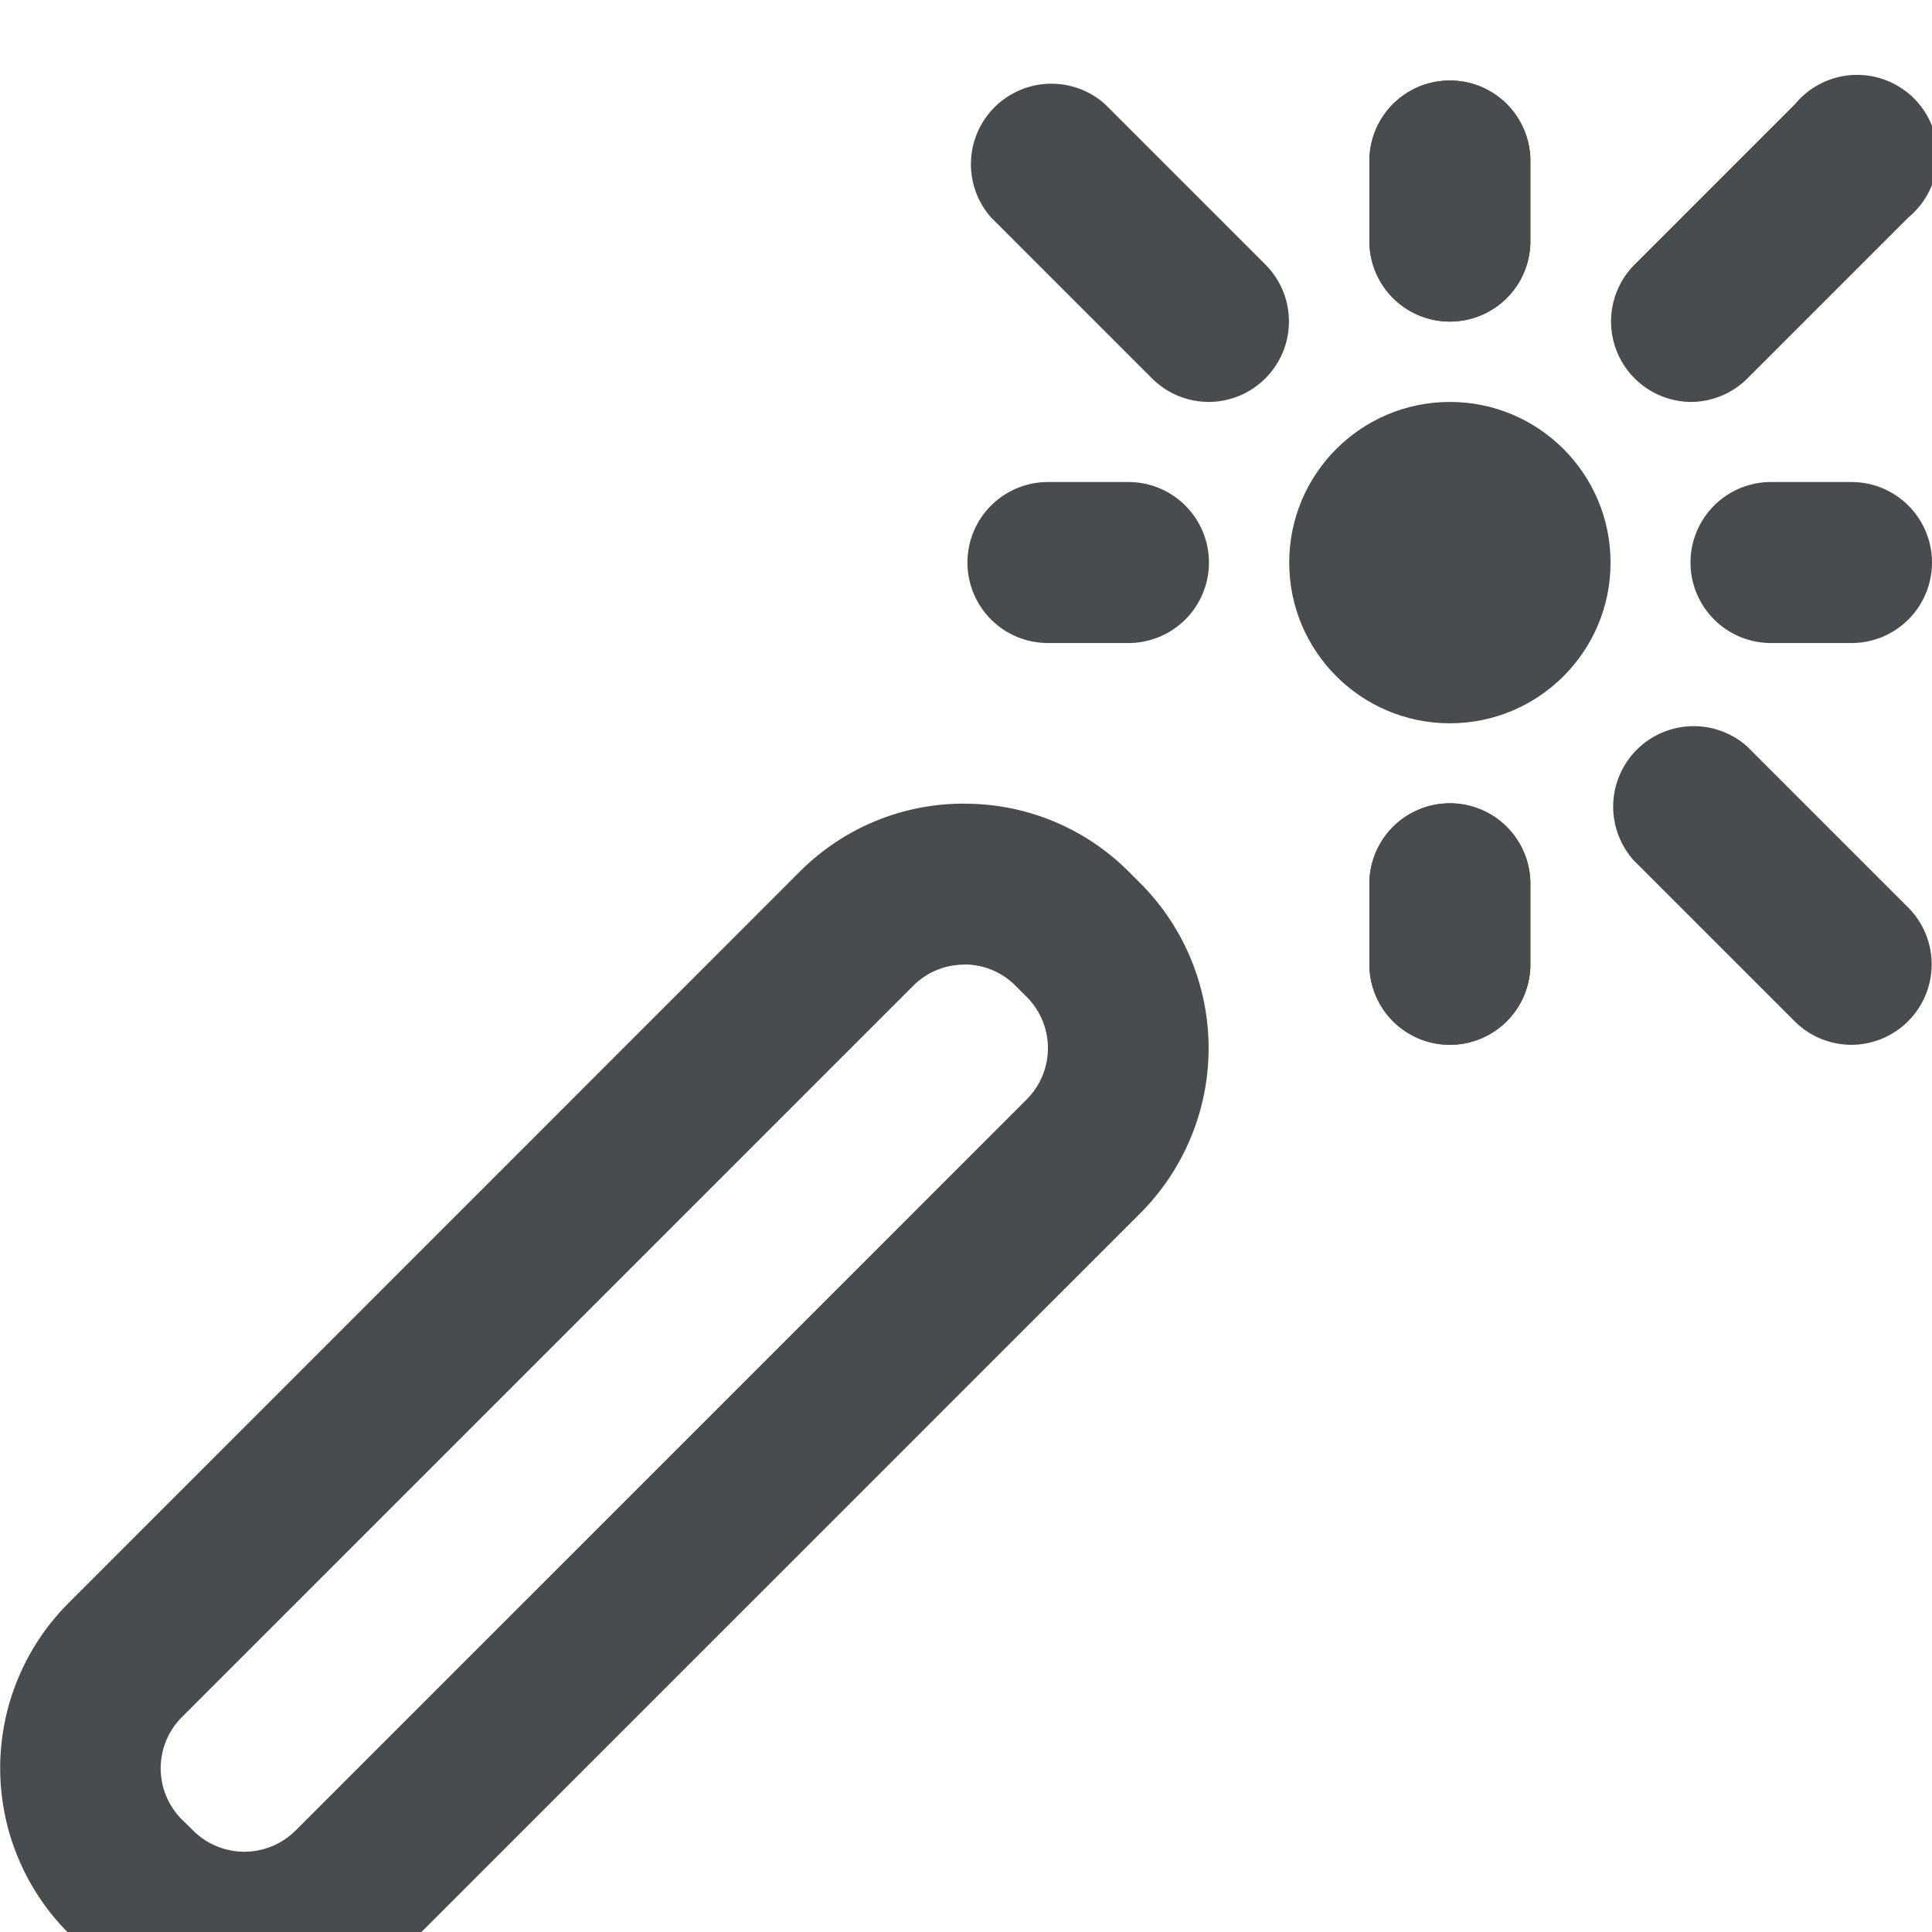
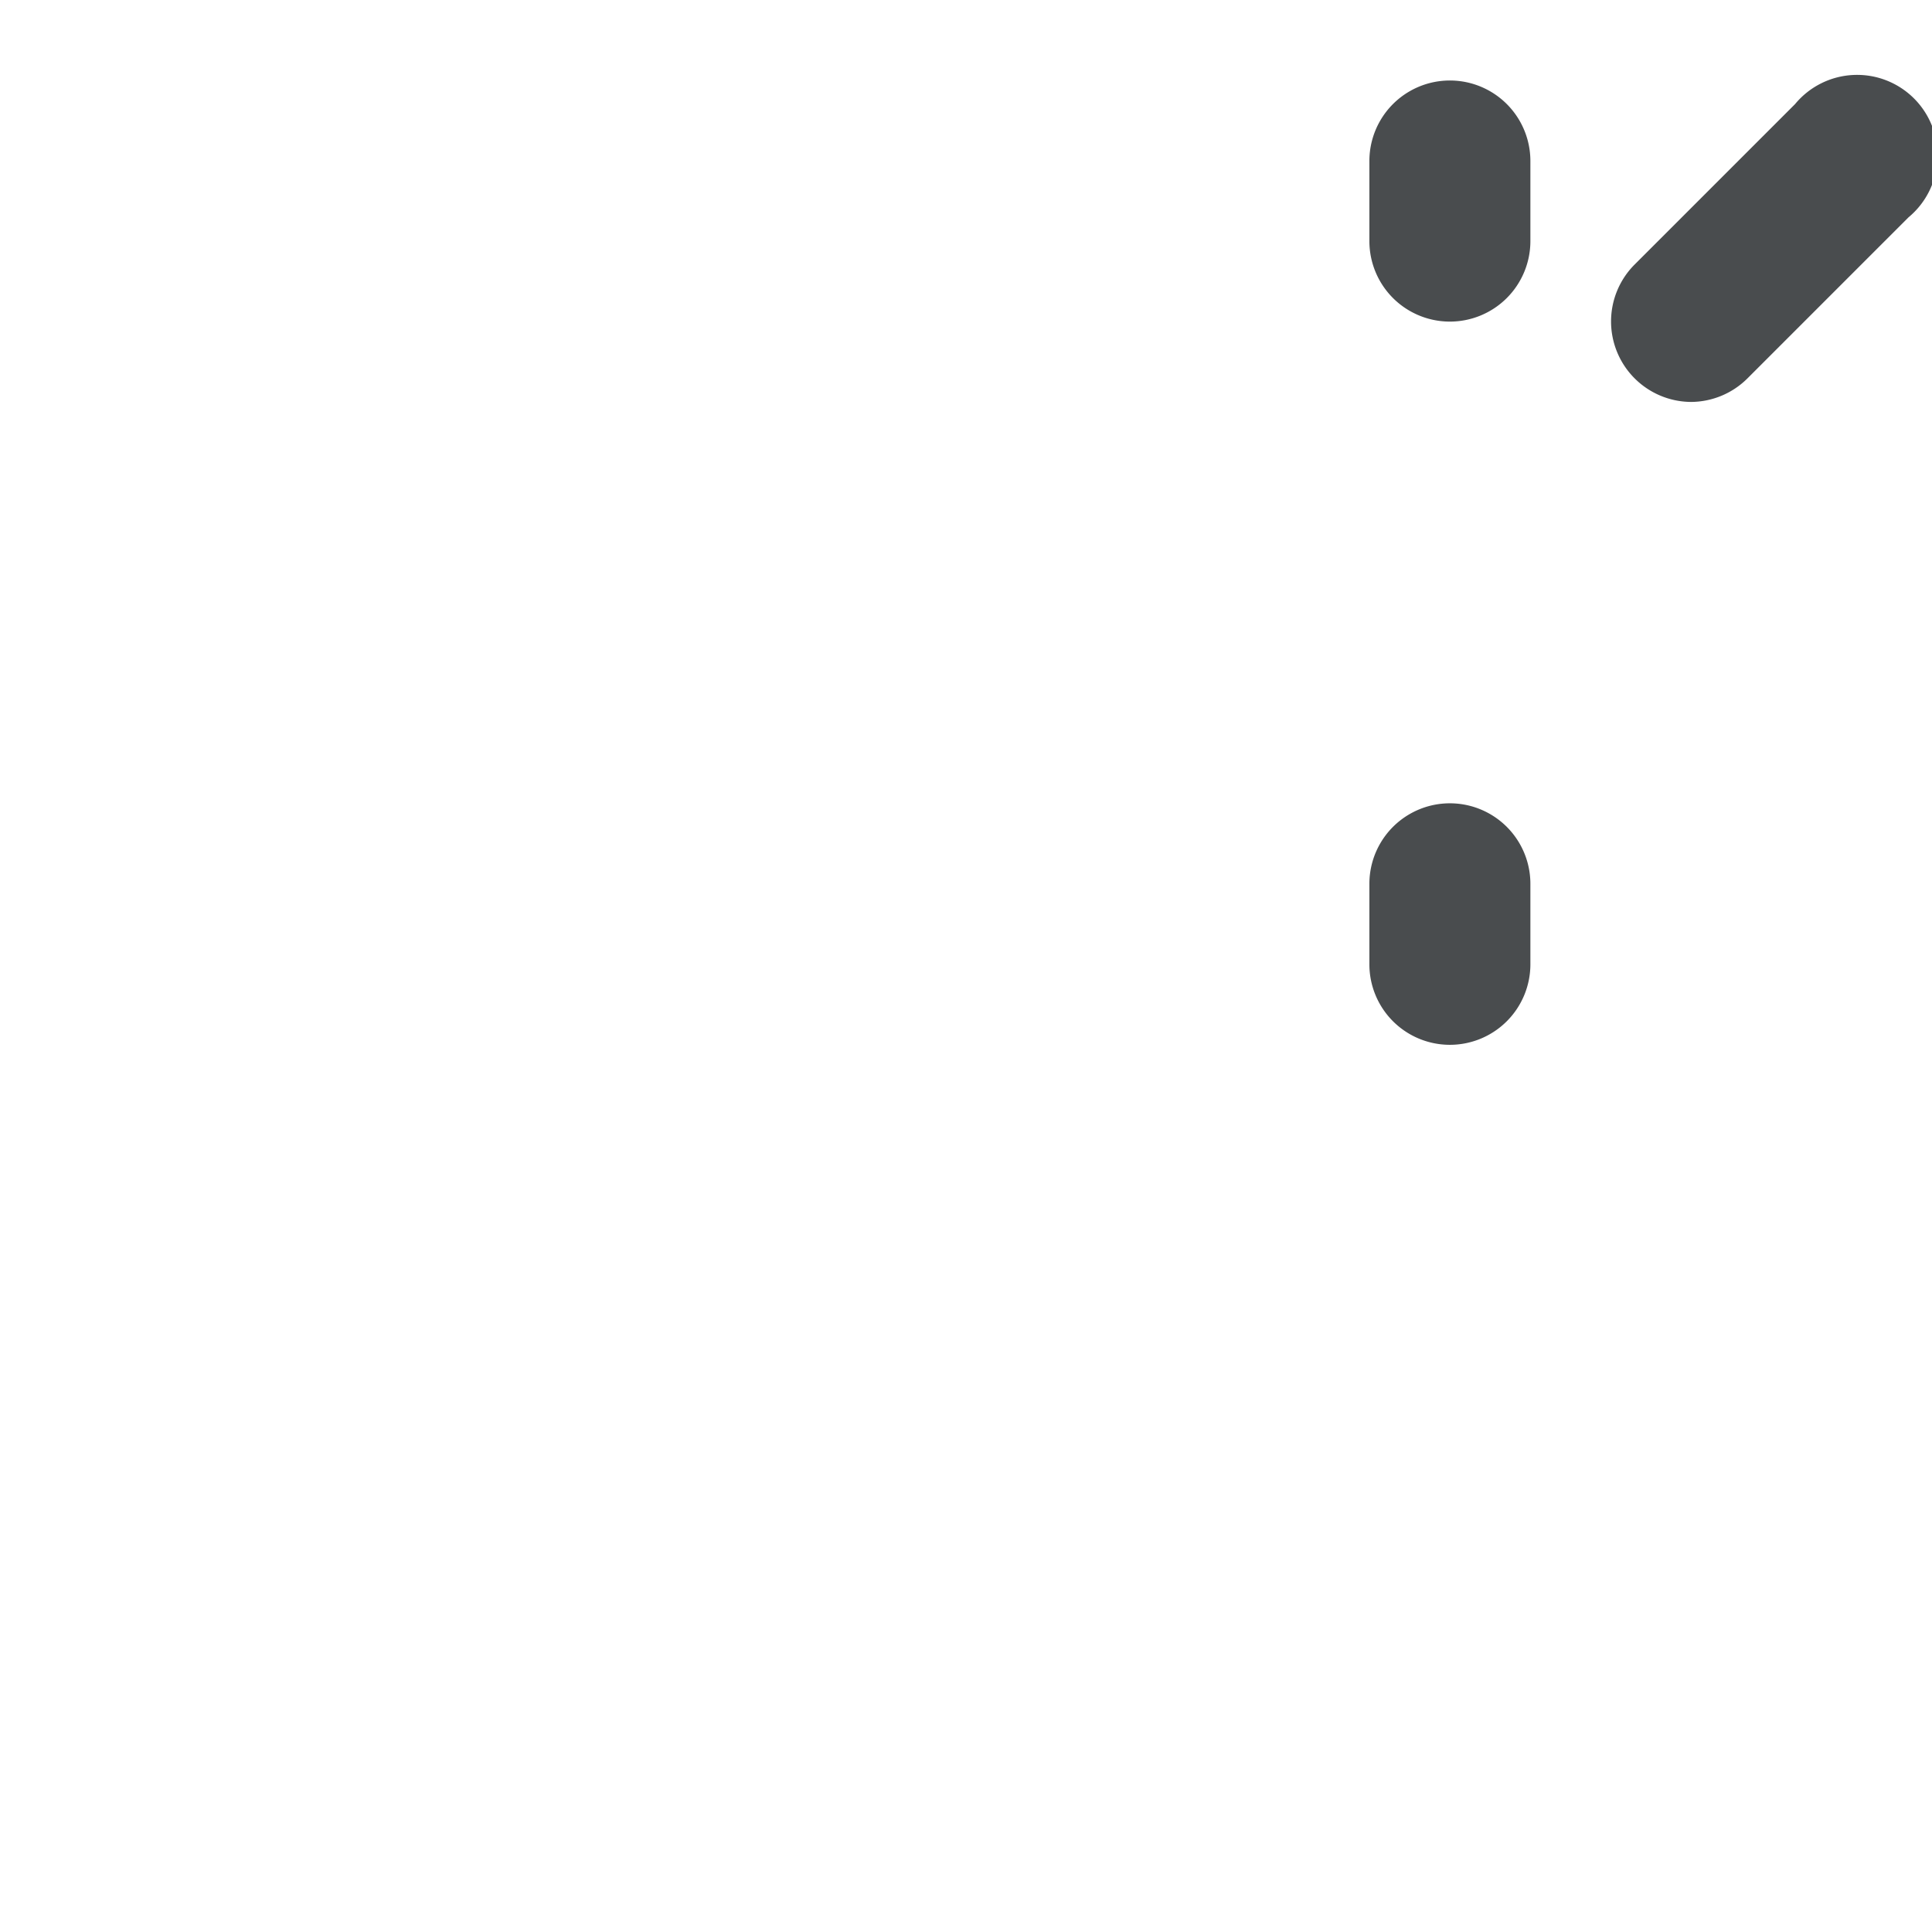
<svg xmlns="http://www.w3.org/2000/svg" height="24" viewBox="0 0 24 24" width="24">
  <g fill="#494c4e" fill-rule="evenodd">
-     <circle cx="18.011" cy="6.989" r="1.996" />
    <path d="m21.005 4.993a1 1 0 0 1 -.706-1.7l2-2a1 1 0 1 1 1.409 1.407l-2 2a1 1 0 0 1 -.703.293zm-2.994-.998a1 1 0 0 1 -1-1v-.995a1 1 0 0 1 2 0v1a1 1 0 0 1 -1 .995zm0 8.984a1 1 0 0 1 -1-1v-1a1 1 0 0 1 2 0v1a1 1 0 0 1 -1 1z" />
-     <path d="m18.011 3.995a1 1 0 0 1 -1-1v-.995a1 1 0 0 1 2 0v1a1 1 0 0 1 -1 .995zm0 8.984a1 1 0 0 1 -1-1v-1a1 1 0 0 1 2 0v1a1 1 0 0 1 -1 1zm-3.993-4.991h-1a1 1 0 0 1 0-2h1a1 1 0 0 1 0 2zm8.982 0h-1a1 1 0 0 1 0-2h1a1 1 0 0 1 0 2zm-7.984-2.995a1 1 0 0 1 -.706-.293l-2-2a1 1 0 0 1 1.415-1.408l2 2a1 1 0 0 1 -.709 1.701zm7.984 7.986a1 1 0 0 1 -.706-.292l-2-2a1 1 0 0 1 1.412-1.412l2 2a1 1 0 0 1 -.706 1.704zm-11.021-.998c.237 0 .465.093.633.261l.145.145a.9.9 0 0 1 0 1.267l-9.088 9.088a.9.9 0 0 1 -1.267 0l-.145-.142a.9.9 0 0 1 0-1.267l9.089-9.089a.893.893 0 0 1 .633-.261zm0-1.998a2.873 2.873 0 0 0 -2.045.846l-9.088 9.09a2.9 2.9 0 0 0 0 4.09l.145.145a2.895 2.895 0 0 0 4.09 0l9.089-9.088a2.9 2.9 0 0 0 0-4.09l-.146-.146a2.872 2.872 0 0 0 -2.045-.846z" />
  </g>
</svg>